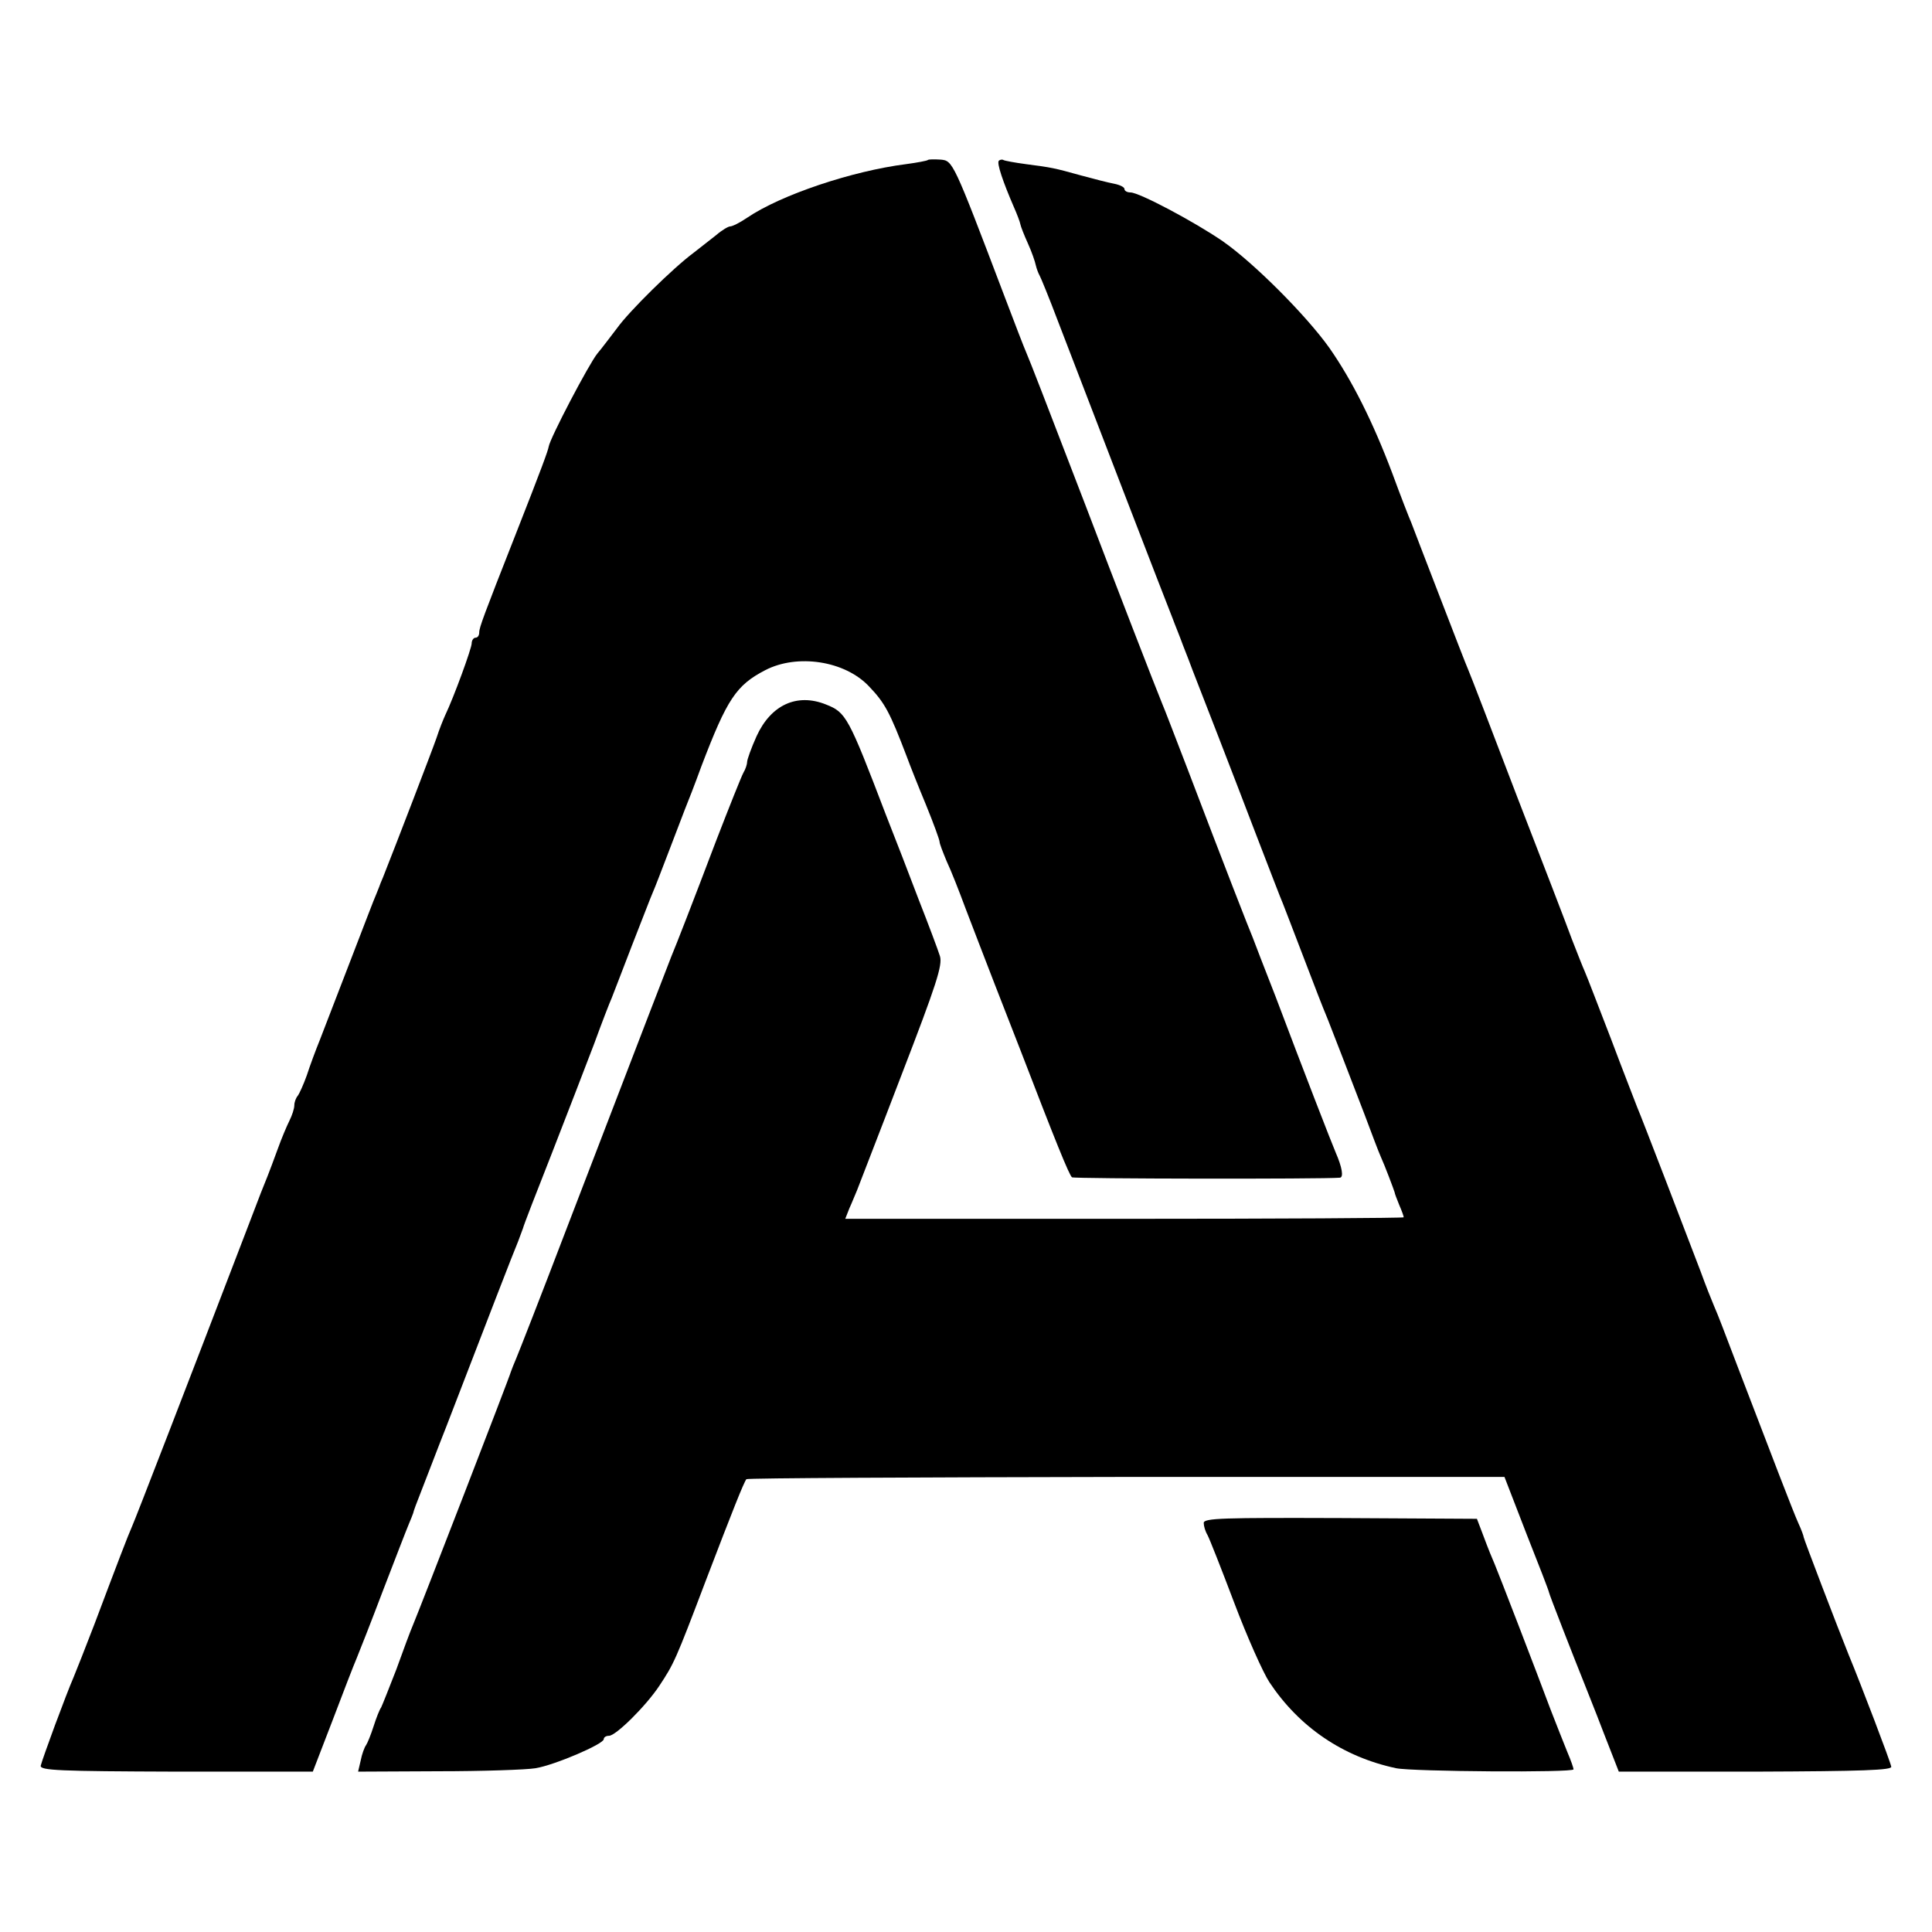
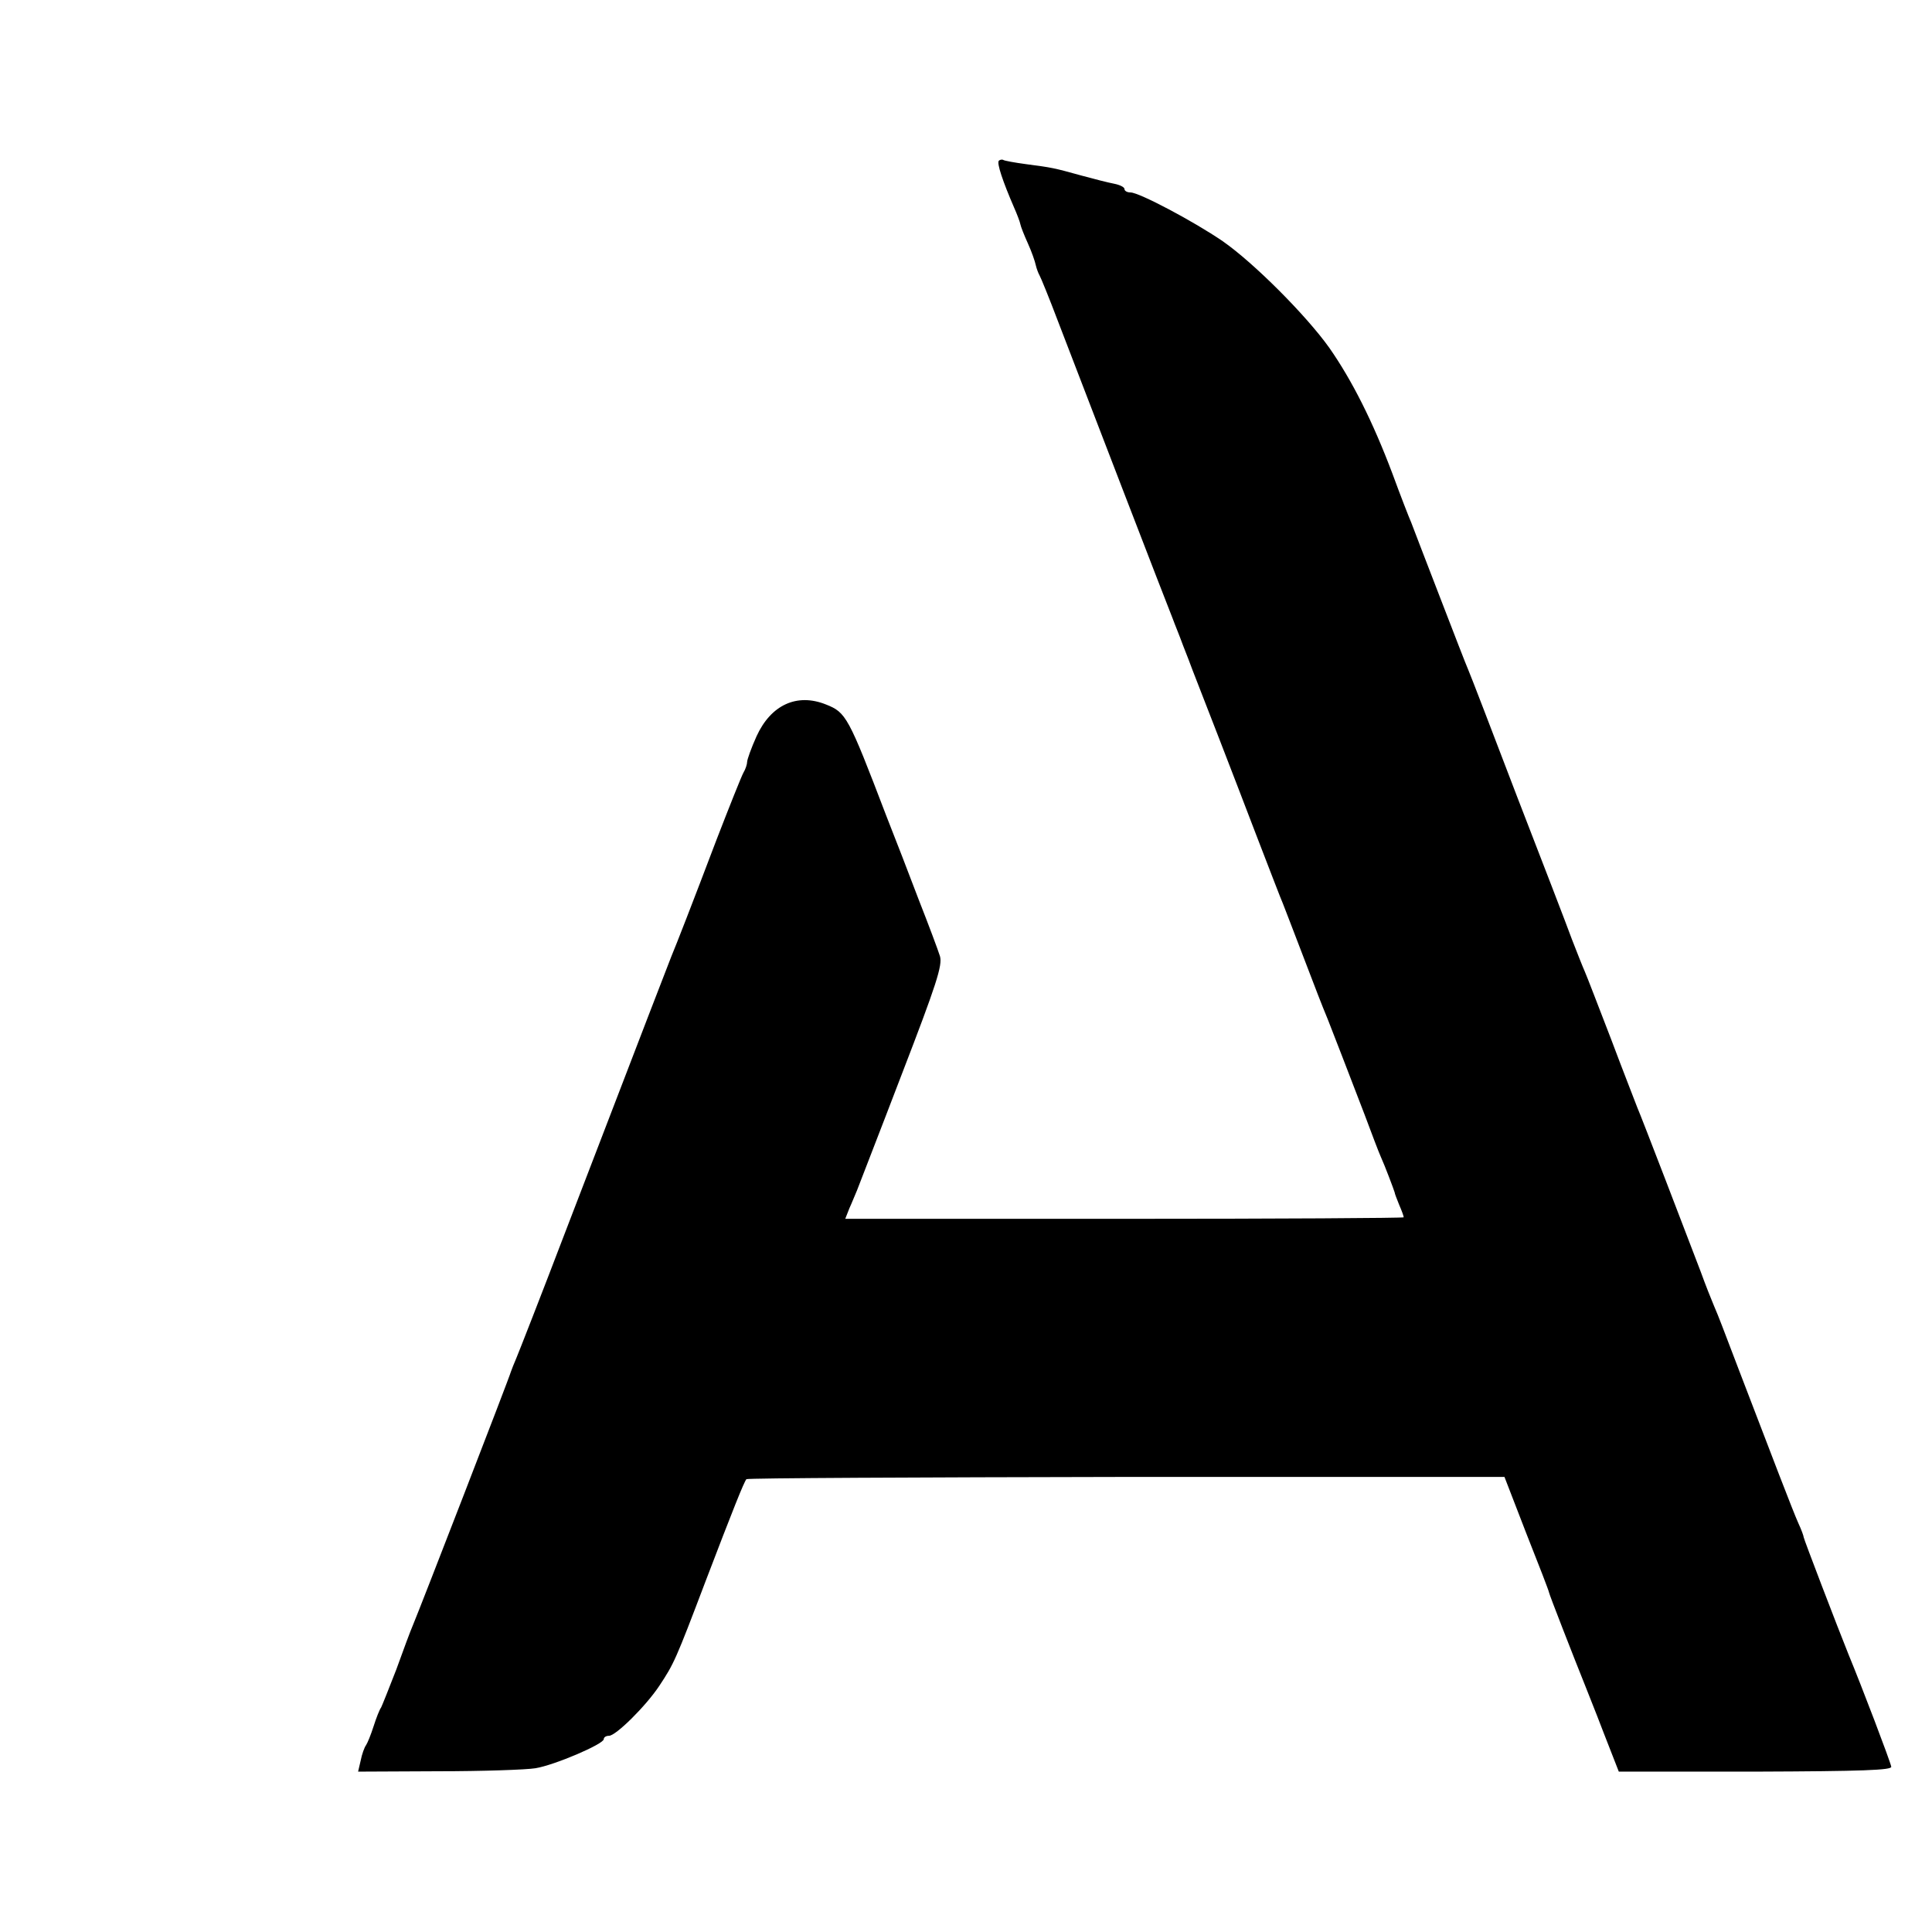
<svg xmlns="http://www.w3.org/2000/svg" version="1.0" width="512pt" height="512pt" viewBox="0 0 512 512" preserveAspectRatio="xMidYMid meet">
  <g transform="translate(0,512) scale(0.1,-0.1)" fill="#000000" stroke="none">
-     <path d="M2459 4696 c-2 -2 -28 -7 -58 -11 -142 -18 -331 -81 -421 -142 -19 -13 -39 -23 -45 -23 -5 0 -22 -10 -37 -23 -15 -12 -42 -33 -60 -47 -54 -40 -171 -155 -203 -200 -17 -22 -40 -53 -52 -67 -22 -27 -126 -225 -129 -247 -2 -11 -17 -53 -89 -236 -83 -211 -95 -243 -95 -256 0 -8 -4 -14 -10 -14 -5 0 -10 -7 -10 -15 0 -13 -47 -142 -70 -190 -5 -11 -16 -38 -23 -60 -11 -32 -109 -287 -142 -370 -5 -11 -9 -22 -10 -25 -1 -3 -5 -12 -8 -20 -4 -8 -34 -87 -68 -175 -34 -88 -70 -182 -81 -210 -11 -27 -27 -70 -35 -95 -9 -25 -20 -49 -24 -54 -5 -6 -9 -17 -9 -25 0 -9 -6 -27 -13 -41 -7 -14 -21 -47 -31 -75 -10 -27 -22 -60 -27 -72 -5 -13 -13 -33 -18 -45 -27 -71 -43 -112 -74 -193 -100 -261 -259 -673 -267 -690 -10 -22 -39 -98 -100 -260 -23 -60 -48 -123 -55 -140 -19 -43 -83 -217 -87 -234 -3 -13 48 -15 359 -16 l362 0 52 135 c28 74 57 149 64 165 7 17 39 98 70 180 32 83 62 161 68 175 6 14 11 27 12 30 0 3 10 30 22 60 12 30 41 107 66 170 107 278 180 467 190 490 5 14 11 30 13 35 1 6 36 96 77 200 41 105 91 235 112 290 20 55 41 109 46 120 4 11 29 74 54 140 26 66 50 129 55 140 5 11 23 58 41 105 18 47 38 99 44 115 7 17 27 68 44 115 68 178 92 214 169 254 85 44 211 25 275 -43 42 -44 55 -68 100 -186 8 -22 31 -80 51 -128 20 -49 36 -93 36 -98 0 -5 9 -28 19 -52 11 -23 33 -79 50 -125 17 -45 52 -135 77 -200 25 -64 56 -144 69 -177 90 -234 129 -331 136 -335 5 -4 662 -5 710 -1 10 1 6 27 -11 66 -10 23 -85 216 -160 415 -29 74 -56 144 -60 155 -9 21 -74 187 -174 450 -32 83 -61 159 -66 170 -15 36 -127 325 -203 525 -106 276 -147 382 -157 405 -5 11 -32 81 -60 155 -134 353 -135 354 -167 357 -17 1 -32 1 -34 -1z" />
    <path d="M2647 4694 c-6 -6 11 -56 40 -123 8 -18 16 -39 17 -45 1 -6 10 -29 20 -51 10 -22 19 -48 21 -58 2 -9 7 -22 10 -27 3 -5 26 -61 49 -122 64 -167 292 -759 304 -788 5 -14 18 -45 27 -70 10 -25 21 -54 25 -65 17 -43 112 -288 170 -440 34 -88 65 -169 70 -180 4 -11 27 -69 50 -130 41 -107 50 -131 69 -177 13 -33 56 -144 97 -251 19 -51 38 -101 43 -112 11 -24 35 -88 37 -95 0 -3 6 -18 12 -33 7 -16 12 -30 12 -33 0 -2 -333 -4 -740 -4 l-740 0 11 28 c7 15 15 36 20 47 4 11 58 149 118 306 93 241 109 291 102 315 -5 16 -30 83 -56 149 -25 66 -64 167 -87 225 -100 262 -106 272 -159 293 -77 31 -146 -1 -184 -84 -14 -31 -25 -62 -25 -68 0 -6 -4 -19 -10 -29 -5 -9 -37 -89 -71 -177 -66 -174 -107 -279 -120 -310 -13 -33 -52 -134 -279 -725 -66 -173 -126 -326 -132 -340 -6 -14 -12 -29 -14 -35 -3 -13 -242 -630 -259 -670 -7 -16 -27 -70 -45 -120 -19 -49 -37 -94 -40 -100 -4 -5 -13 -28 -20 -50 -7 -22 -16 -44 -20 -50 -4 -5 -11 -24 -14 -40 l-7 -30 213 1 c117 0 233 4 257 8 50 8 181 64 181 77 0 5 6 9 14 9 18 0 97 78 133 132 39 59 43 67 123 278 73 191 101 261 108 270 2 3 455 5 1006 6 l1003 0 58 -150 c33 -83 60 -153 60 -156 0 -4 68 -178 95 -245 4 -11 27 -67 49 -125 l41 -105 363 0 c284 1 361 4 359 13 -2 13 -79 215 -113 297 -31 77 -119 307 -119 311 0 3 -6 20 -14 37 -14 31 -71 180 -156 402 -47 123 -53 140 -68 175 -6 14 -22 54 -35 90 -14 36 -55 144 -92 240 -37 96 -71 184 -76 195 -4 11 -36 92 -69 180 -34 88 -65 169 -70 180 -5 11 -20 49 -34 85 -13 36 -79 207 -146 380 -66 173 -124 324 -129 335 -5 11 -39 99 -76 195 -37 96 -71 184 -75 195 -5 11 -28 70 -50 130 -52 138 -107 247 -167 333 -62 87 -201 226 -283 283 -76 52 -221 129 -244 129 -9 0 -16 4 -16 9 0 5 -12 11 -27 14 -16 3 -55 13 -88 22 -72 20 -77 21 -146 30 -30 4 -57 9 -60 11 -3 2 -9 1 -12 -2z" />
-     <path d="M3190 1084 c0 -8 4 -22 10 -32 5 -9 37 -90 71 -180 34 -90 76 -184 93 -210 79 -119 195 -198 336 -228 44 -9 470 -12 470 -3 0 4 -7 24 -16 45 -9 22 -29 73 -45 114 -36 97 -137 359 -148 385 -5 11 -18 43 -28 70 l-19 50 -362 2 c-310 1 -362 0 -362 -13z" />
  </g>
</svg>